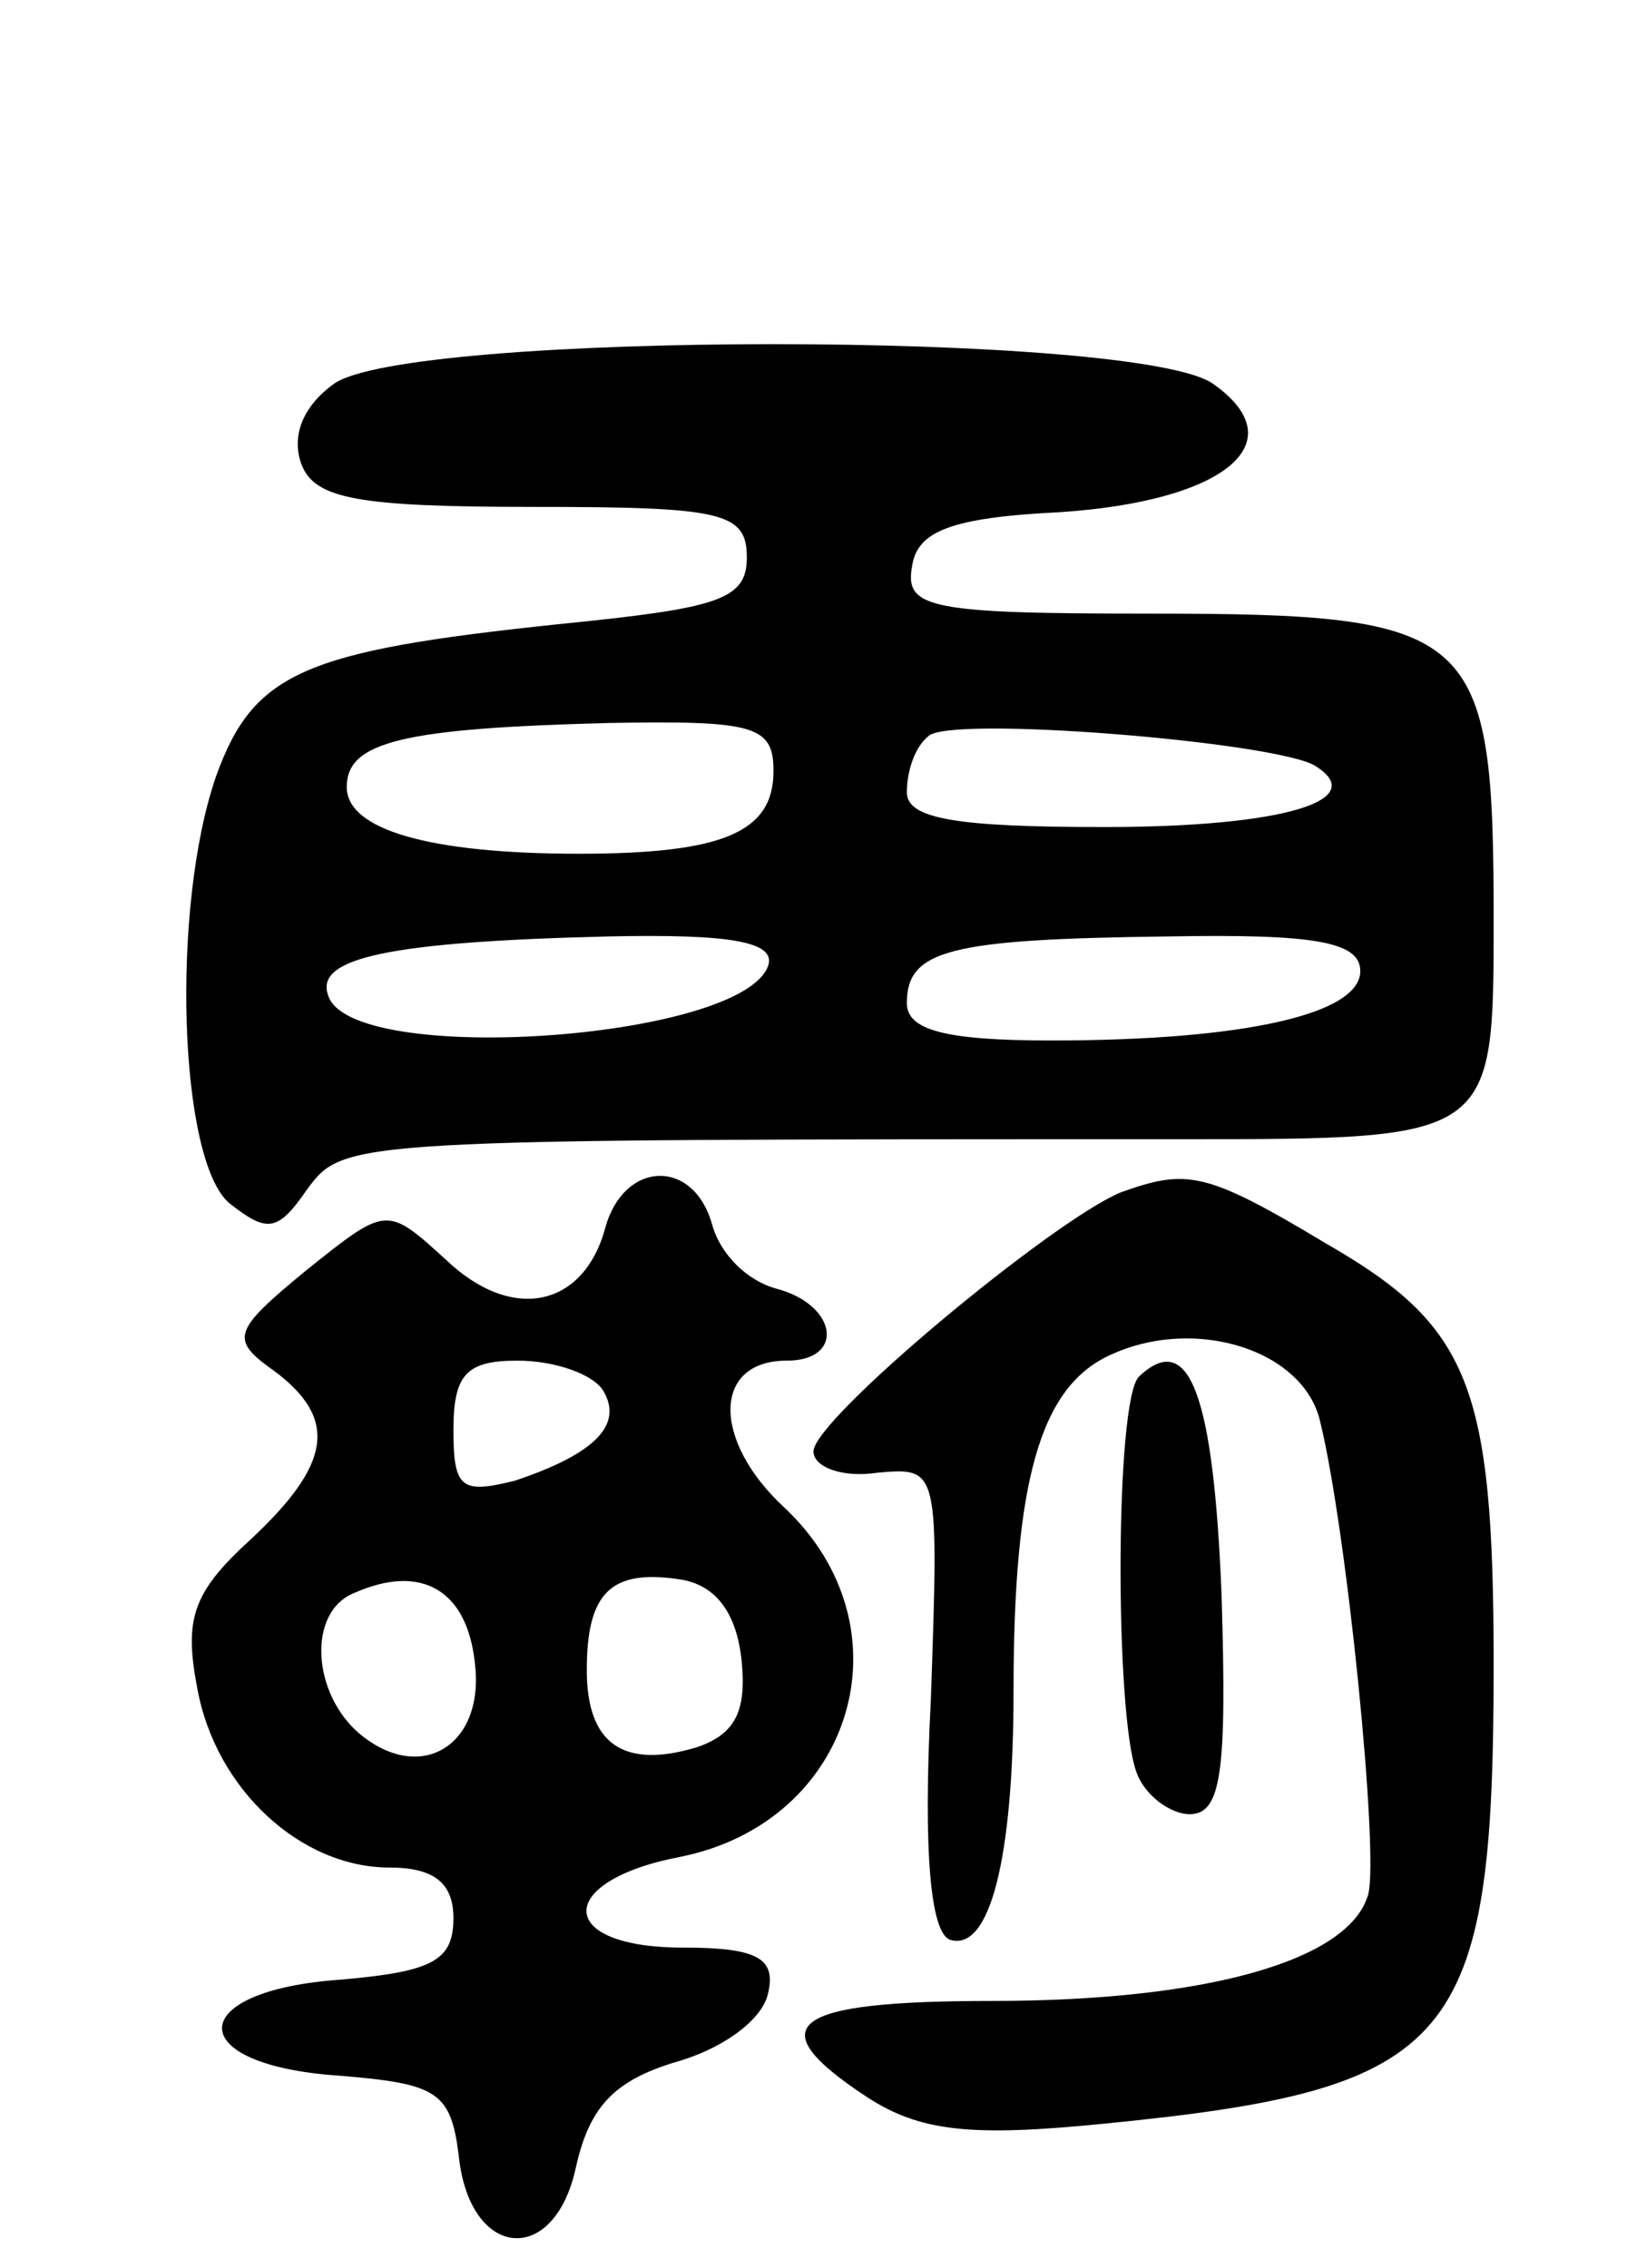
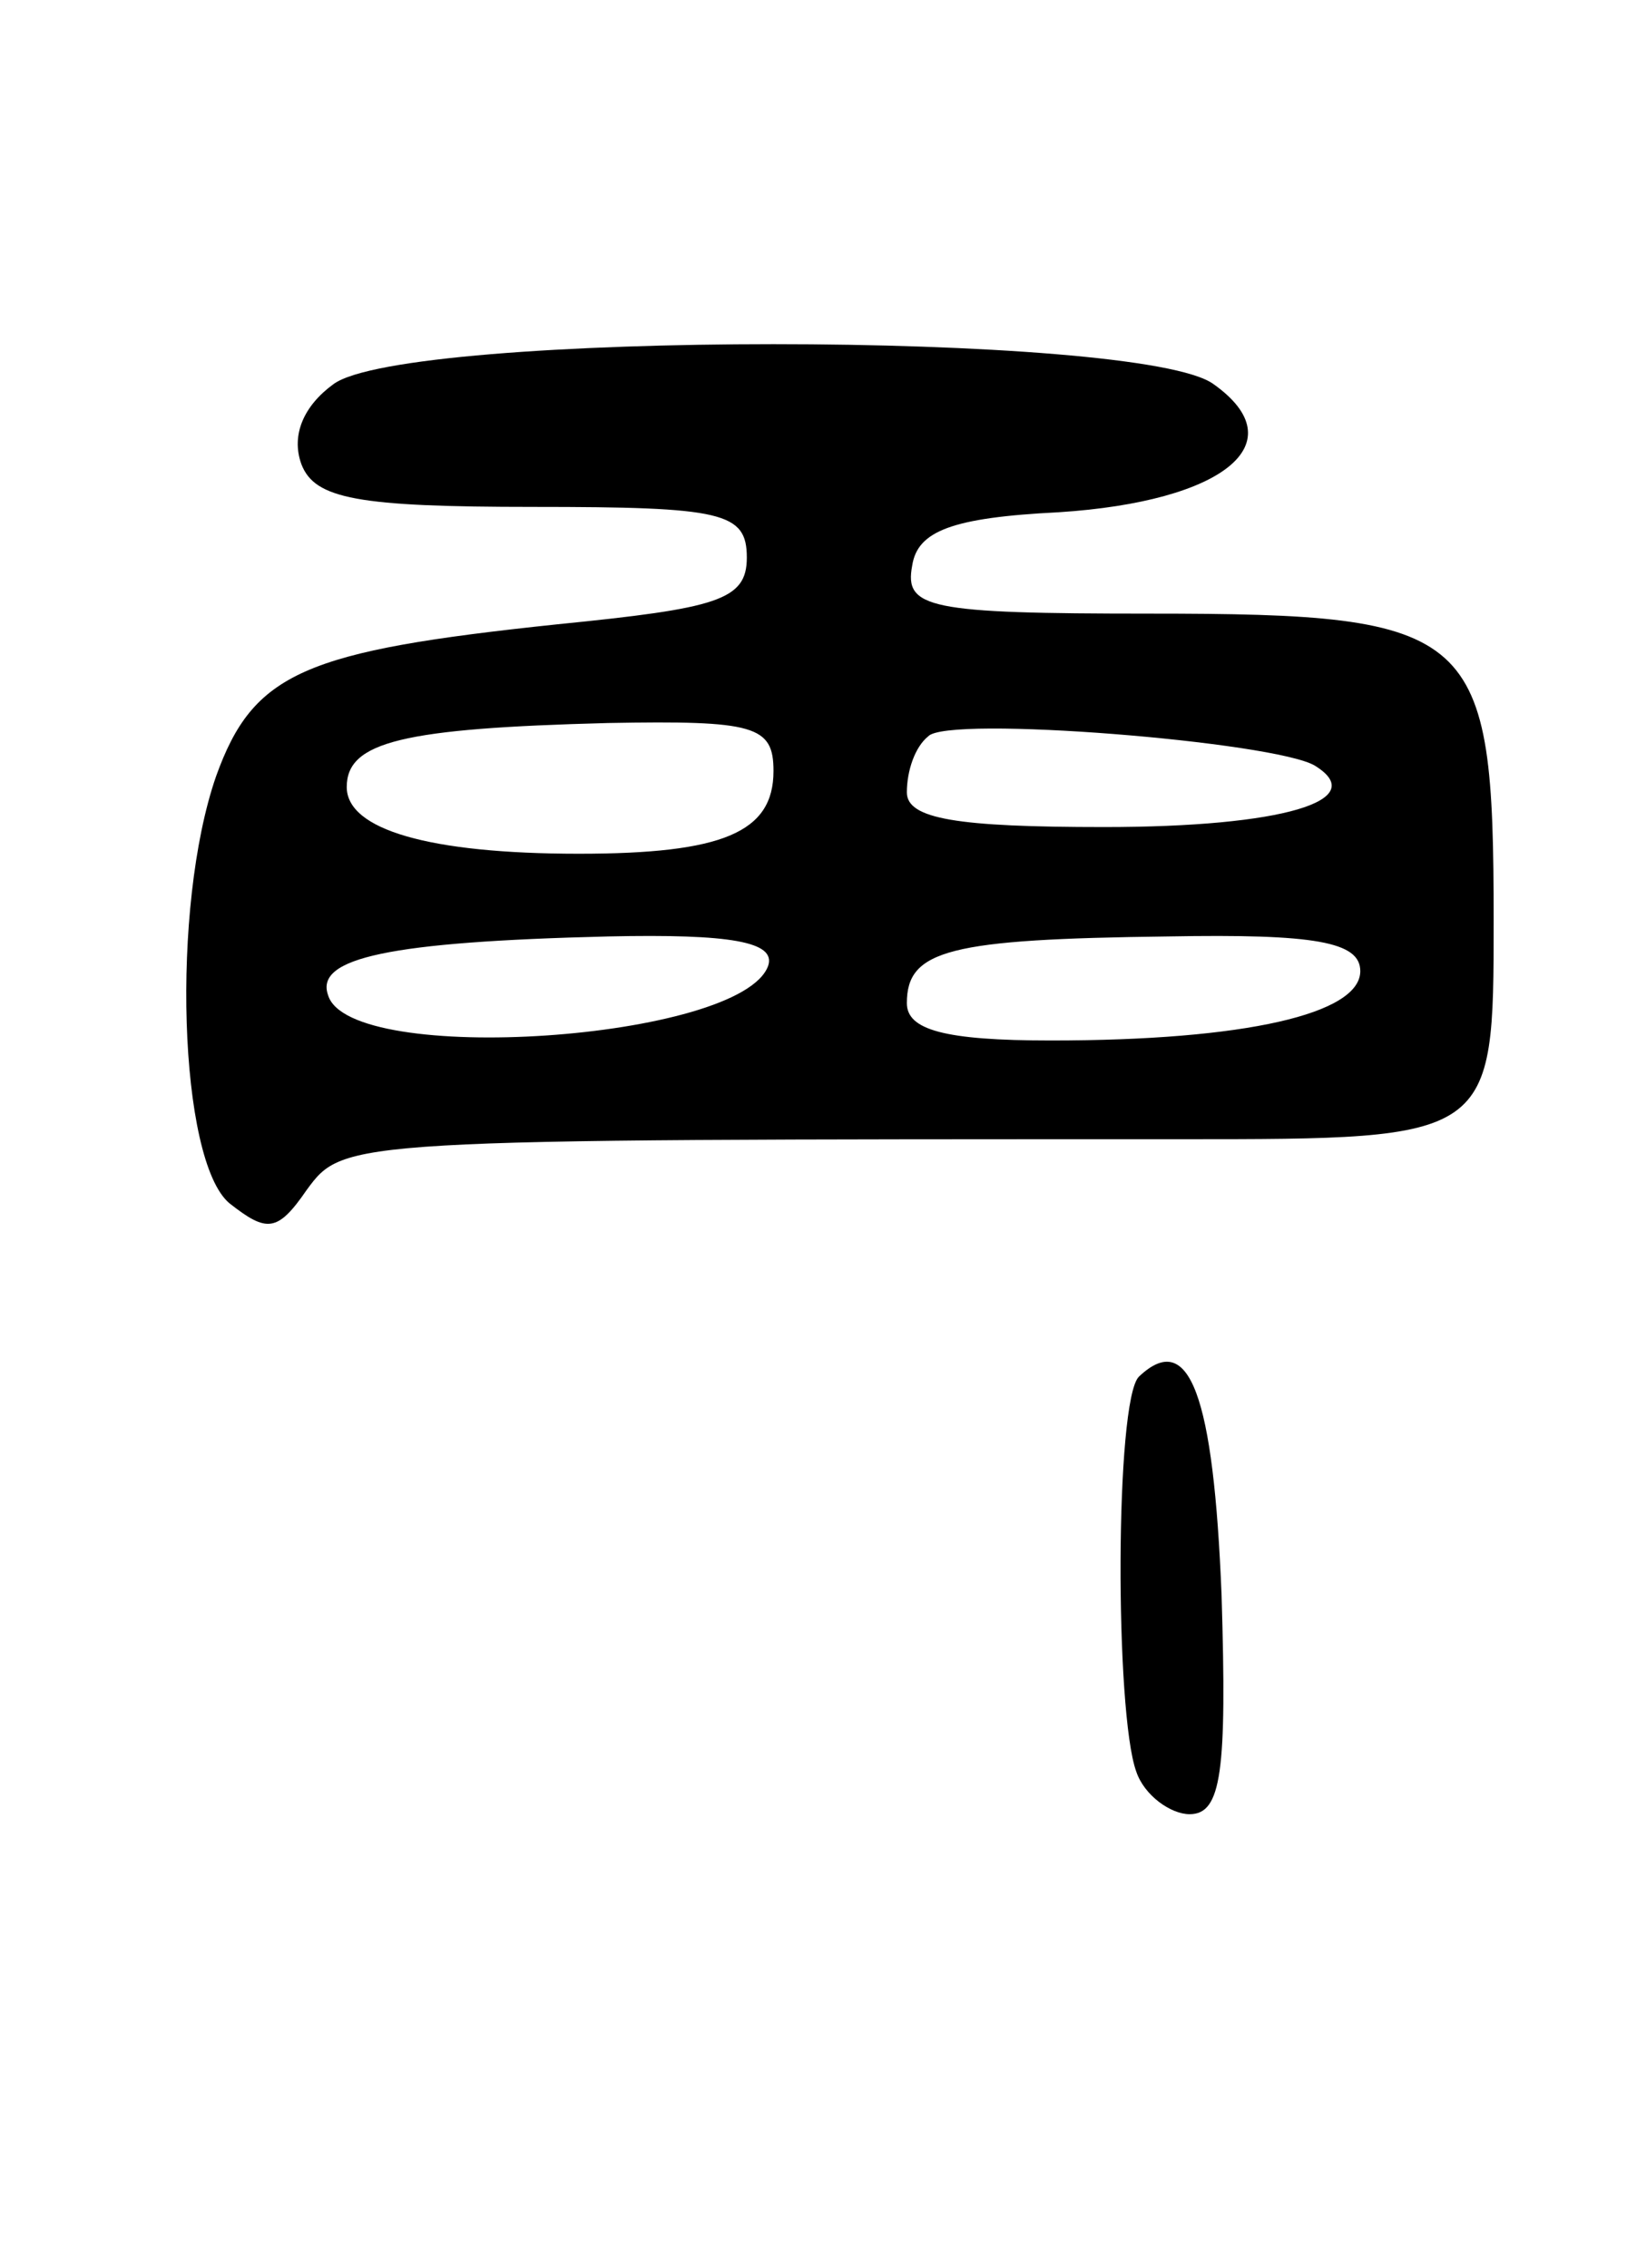
<svg xmlns="http://www.w3.org/2000/svg" version="1.0" width="61" height="85" viewBox="0 0 61 85">
  <g transform="translate(0,85) scale(0.1,-0.1)">
    <path d="M125 706 c-11 -8 -16 -19 -12 -30 5 -13 21 -16 87 -16 71 0 80 -2 80 -19 0 -16 -11 -19 -71 -25 -95 -10 -114 -18 -128 -57 -17 -49 -14 -144 5 -160 14 -11 18 -11 29 5 14 19 14 19 328 19 117 0 117 0 117 82 0 109 -6 115 -129 115 -83 0 -92 2 -89 18 2 13 15 18 55 20 62 4 89 26 58 48 -27 20 -303 20 -330 0z m165 -145 c0 -23 -19 -31 -73 -31 -56 0 -87 9 -87 25 0 17 21 22 98 24 55 1 62 -1 62 -18z m203 2 c21 -13 -12 -23 -79 -23 -55 0 -74 3 -74 13 0 8 3 17 8 21 7 8 130 -2 145 -11z m-205 -75 c-10 -28 -157 -38 -165 -11 -5 14 23 20 105 22 46 1 63 -2 60 -11z m222 -2 c0 -16 -43 -26 -116 -26 -40 0 -54 4 -54 14 0 20 16 24 98 25 55 1 72 -2 72 -13z" />
-     <path d="M227 390 c-8 -30 -35 -36 -60 -12 -22 20 -22 20 -52 -4 -28 -23 -29 -26 -12 -38 24 -18 21 -35 -9 -63 -22 -20 -25 -30 -20 -56 7 -38 39 -67 72 -67 17 0 24 -6 24 -19 0 -16 -8 -20 -42 -23 -59 -4 -60 -32 -1 -36 37 -3 42 -6 45 -30 4 -39 36 -42 44 -4 5 22 14 32 37 39 18 5 33 16 35 26 3 13 -4 17 -32 17 -48 0 -48 25 -1 34 65 13 87 86 39 131 -27 25 -27 55 1 55 22 0 19 21 -4 27 -11 3 -21 13 -24 24 -7 25 -33 24 -40 -1z m-1 -61 c8 -13 -3 -24 -33 -34 -20 -5 -23 -3 -23 19 0 21 5 26 24 26 14 0 28 -5 32 -11z m-48 -102 c4 -31 -20 -46 -43 -27 -18 15 -20 46 -2 53 25 11 42 1 45 -26z m100 1 c2 -19 -2 -28 -17 -33 -27 -8 -41 1 -41 29 0 29 9 38 35 34 13 -2 21 -12 23 -30z" />
-     <path d="M420 403 c-26 -11 -115 -85 -115 -97 0 -6 11 -10 24 -8 23 2 23 2 20 -85 -3 -58 0 -87 7 -90 15 -5 24 30 24 93 0 79 10 114 36 126 32 15 73 2 79 -25 10 -41 22 -161 18 -177 -7 -25 -61 -40 -141 -40 -76 0 -88 -9 -47 -36 20 -13 39 -15 89 -10 132 13 146 30 146 172 0 105 -9 127 -63 158 -45 27 -52 28 -77 19z" />
    <path d="M427 334 c-9 -9 -9 -126 -1 -148 3 -9 13 -16 20 -16 12 0 14 16 12 82 -3 75 -12 100 -31 82z" />
  </g>
</svg>